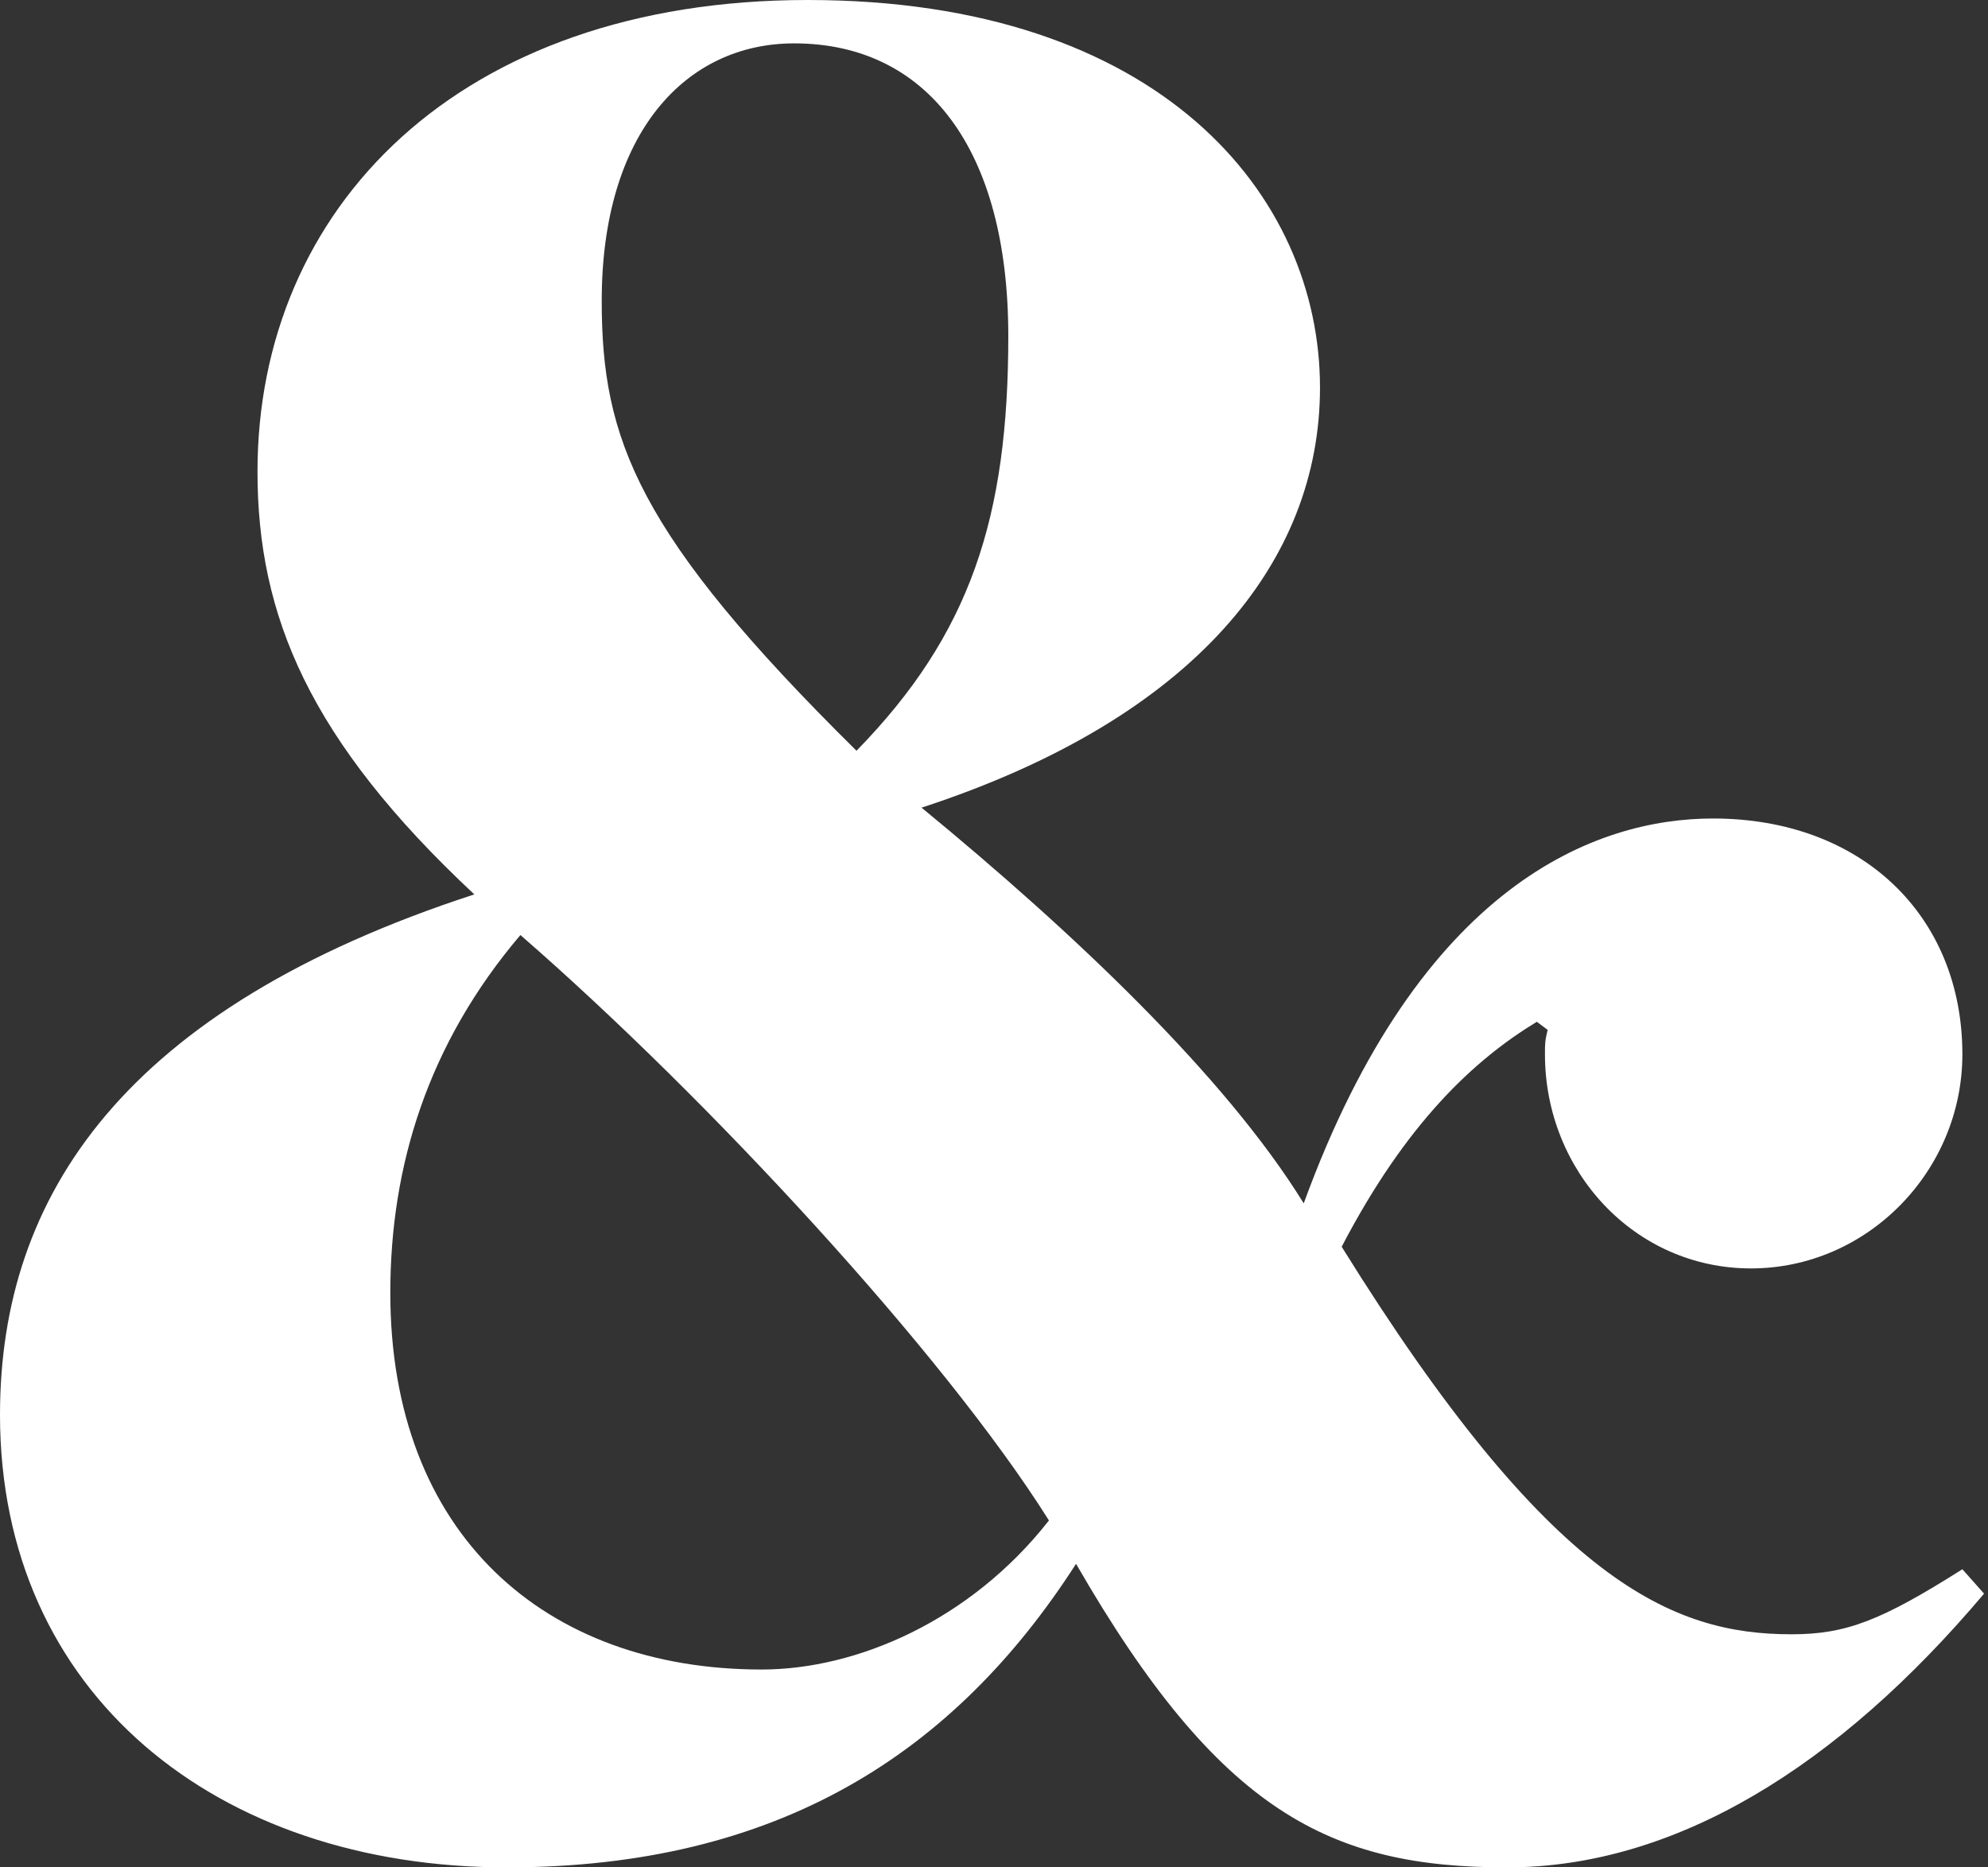
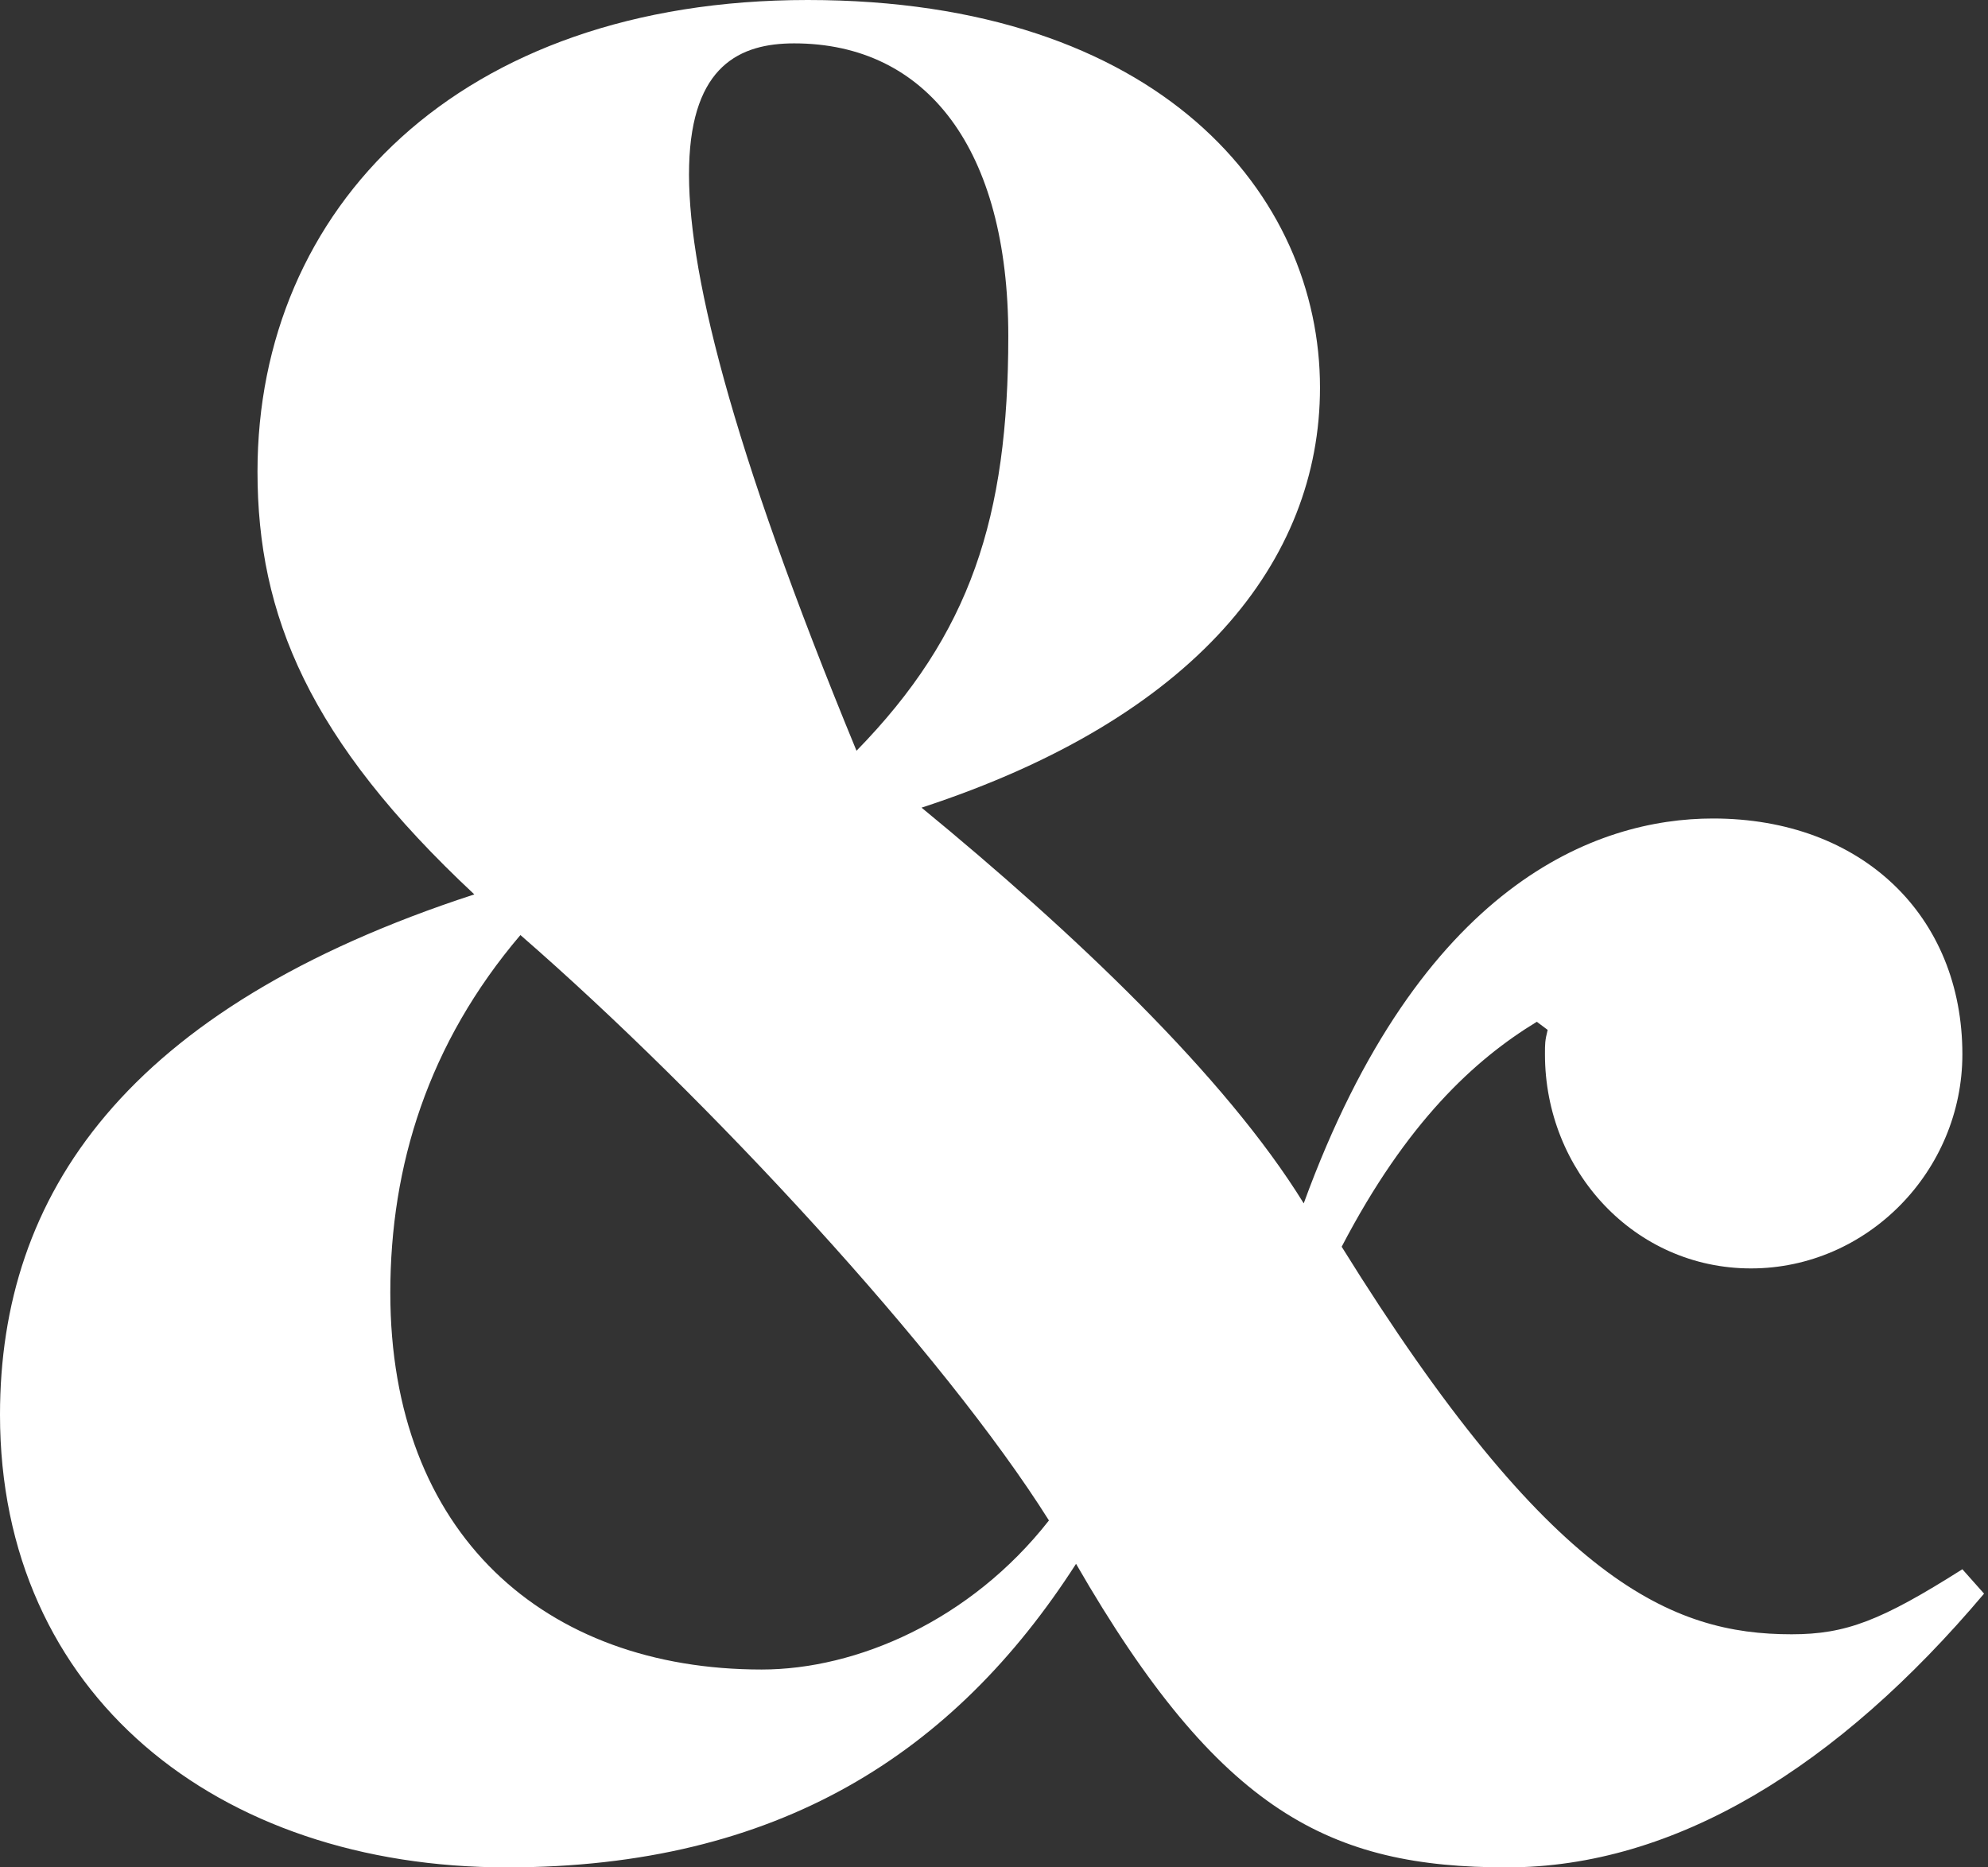
<svg xmlns="http://www.w3.org/2000/svg" width="99" height="93" viewBox="0 0 99 93" fill="none">
  <rect x="0" y="0" width="99" height="93" fill="#333333" stroke="none" />
-   <path d="M42.653 37.389C31.72 26.591 29.965 21.866 29.965 14.982C29.965 6.614 34.149 2.16 39.548 2.16C46.162 2.16 50.212 7.424 50.212 16.737C50.212 25.781 48.322 31.585 42.653 37.389ZM25.916 46.567C35.229 54.666 46.972 67.354 52.236 75.722C48.322 80.717 42.653 83.146 37.929 83.146C27.131 83.146 19.437 76.397 19.437 64.384C19.437 58.04 21.326 51.966 25.916 46.567ZM64.924 59.93C61.01 53.586 53.451 46.432 45.892 40.223C59.525 35.769 65.734 27.94 65.734 19.302C65.734 9.718 57.77 0 40.223 0C22.811 0 12.823 10.393 12.823 23.486C12.823 30.64 15.387 36.849 23.621 44.543C6.209 50.212 0 59.525 0 70.458C0 84.361 10.798 93 25.241 93C38.739 93 47.512 87.331 53.586 77.882C60.74 90.3 66.274 93 75.048 93C83.416 93 91.515 88.005 98.804 79.367L97.724 78.152C93.674 80.717 91.92 81.391 89.22 81.391C83.281 81.391 77.207 78.827 66.814 62.09C70.053 55.881 73.428 52.776 76.532 50.887L77.072 51.291C76.937 51.831 76.937 51.966 76.937 52.506C76.937 58.31 81.391 63.17 87.196 63.17C93 63.17 97.724 58.31 97.724 52.506C97.724 45.623 92.73 40.763 85.306 40.763C79.502 40.763 70.728 44.003 64.924 59.93Z" fill="white" />
+   <path d="M42.653 37.389C29.965 6.614 34.149 2.16 39.548 2.16C46.162 2.16 50.212 7.424 50.212 16.737C50.212 25.781 48.322 31.585 42.653 37.389ZM25.916 46.567C35.229 54.666 46.972 67.354 52.236 75.722C48.322 80.717 42.653 83.146 37.929 83.146C27.131 83.146 19.437 76.397 19.437 64.384C19.437 58.04 21.326 51.966 25.916 46.567ZM64.924 59.93C61.01 53.586 53.451 46.432 45.892 40.223C59.525 35.769 65.734 27.94 65.734 19.302C65.734 9.718 57.77 0 40.223 0C22.811 0 12.823 10.393 12.823 23.486C12.823 30.64 15.387 36.849 23.621 44.543C6.209 50.212 0 59.525 0 70.458C0 84.361 10.798 93 25.241 93C38.739 93 47.512 87.331 53.586 77.882C60.74 90.3 66.274 93 75.048 93C83.416 93 91.515 88.005 98.804 79.367L97.724 78.152C93.674 80.717 91.92 81.391 89.22 81.391C83.281 81.391 77.207 78.827 66.814 62.09C70.053 55.881 73.428 52.776 76.532 50.887L77.072 51.291C76.937 51.831 76.937 51.966 76.937 52.506C76.937 58.31 81.391 63.17 87.196 63.17C93 63.17 97.724 58.31 97.724 52.506C97.724 45.623 92.73 40.763 85.306 40.763C79.502 40.763 70.728 44.003 64.924 59.93Z" fill="white" />
</svg>